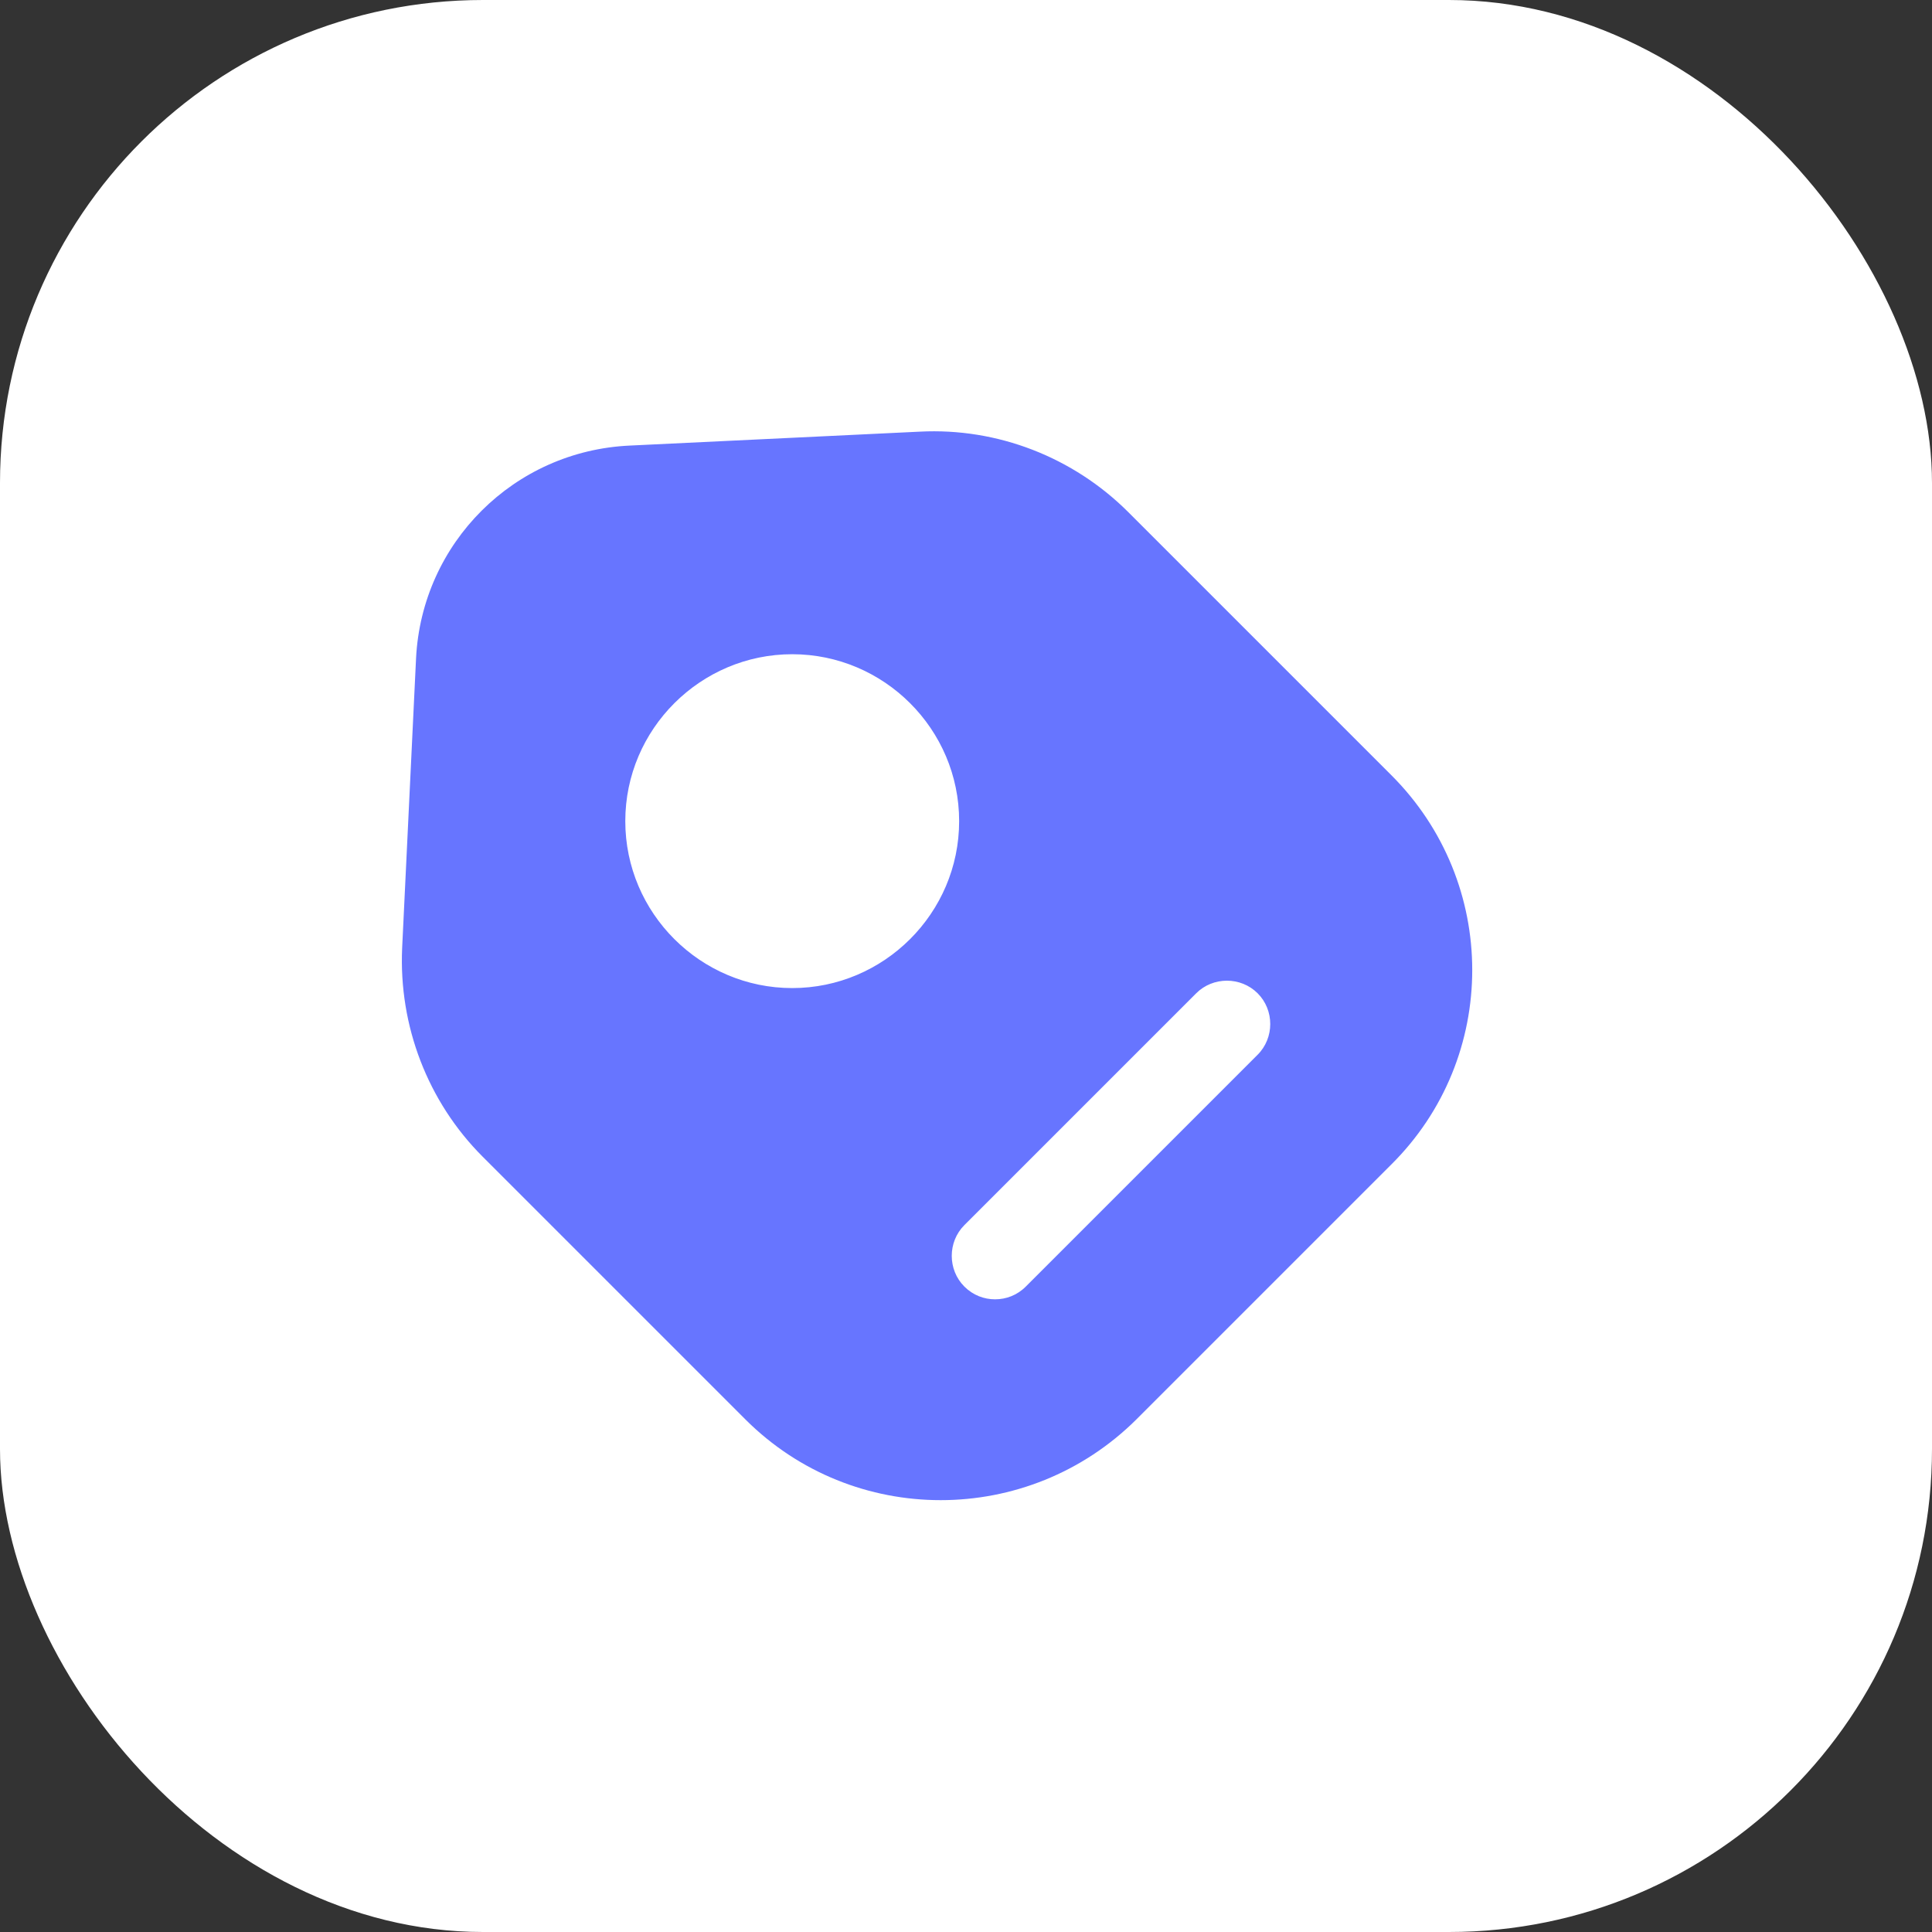
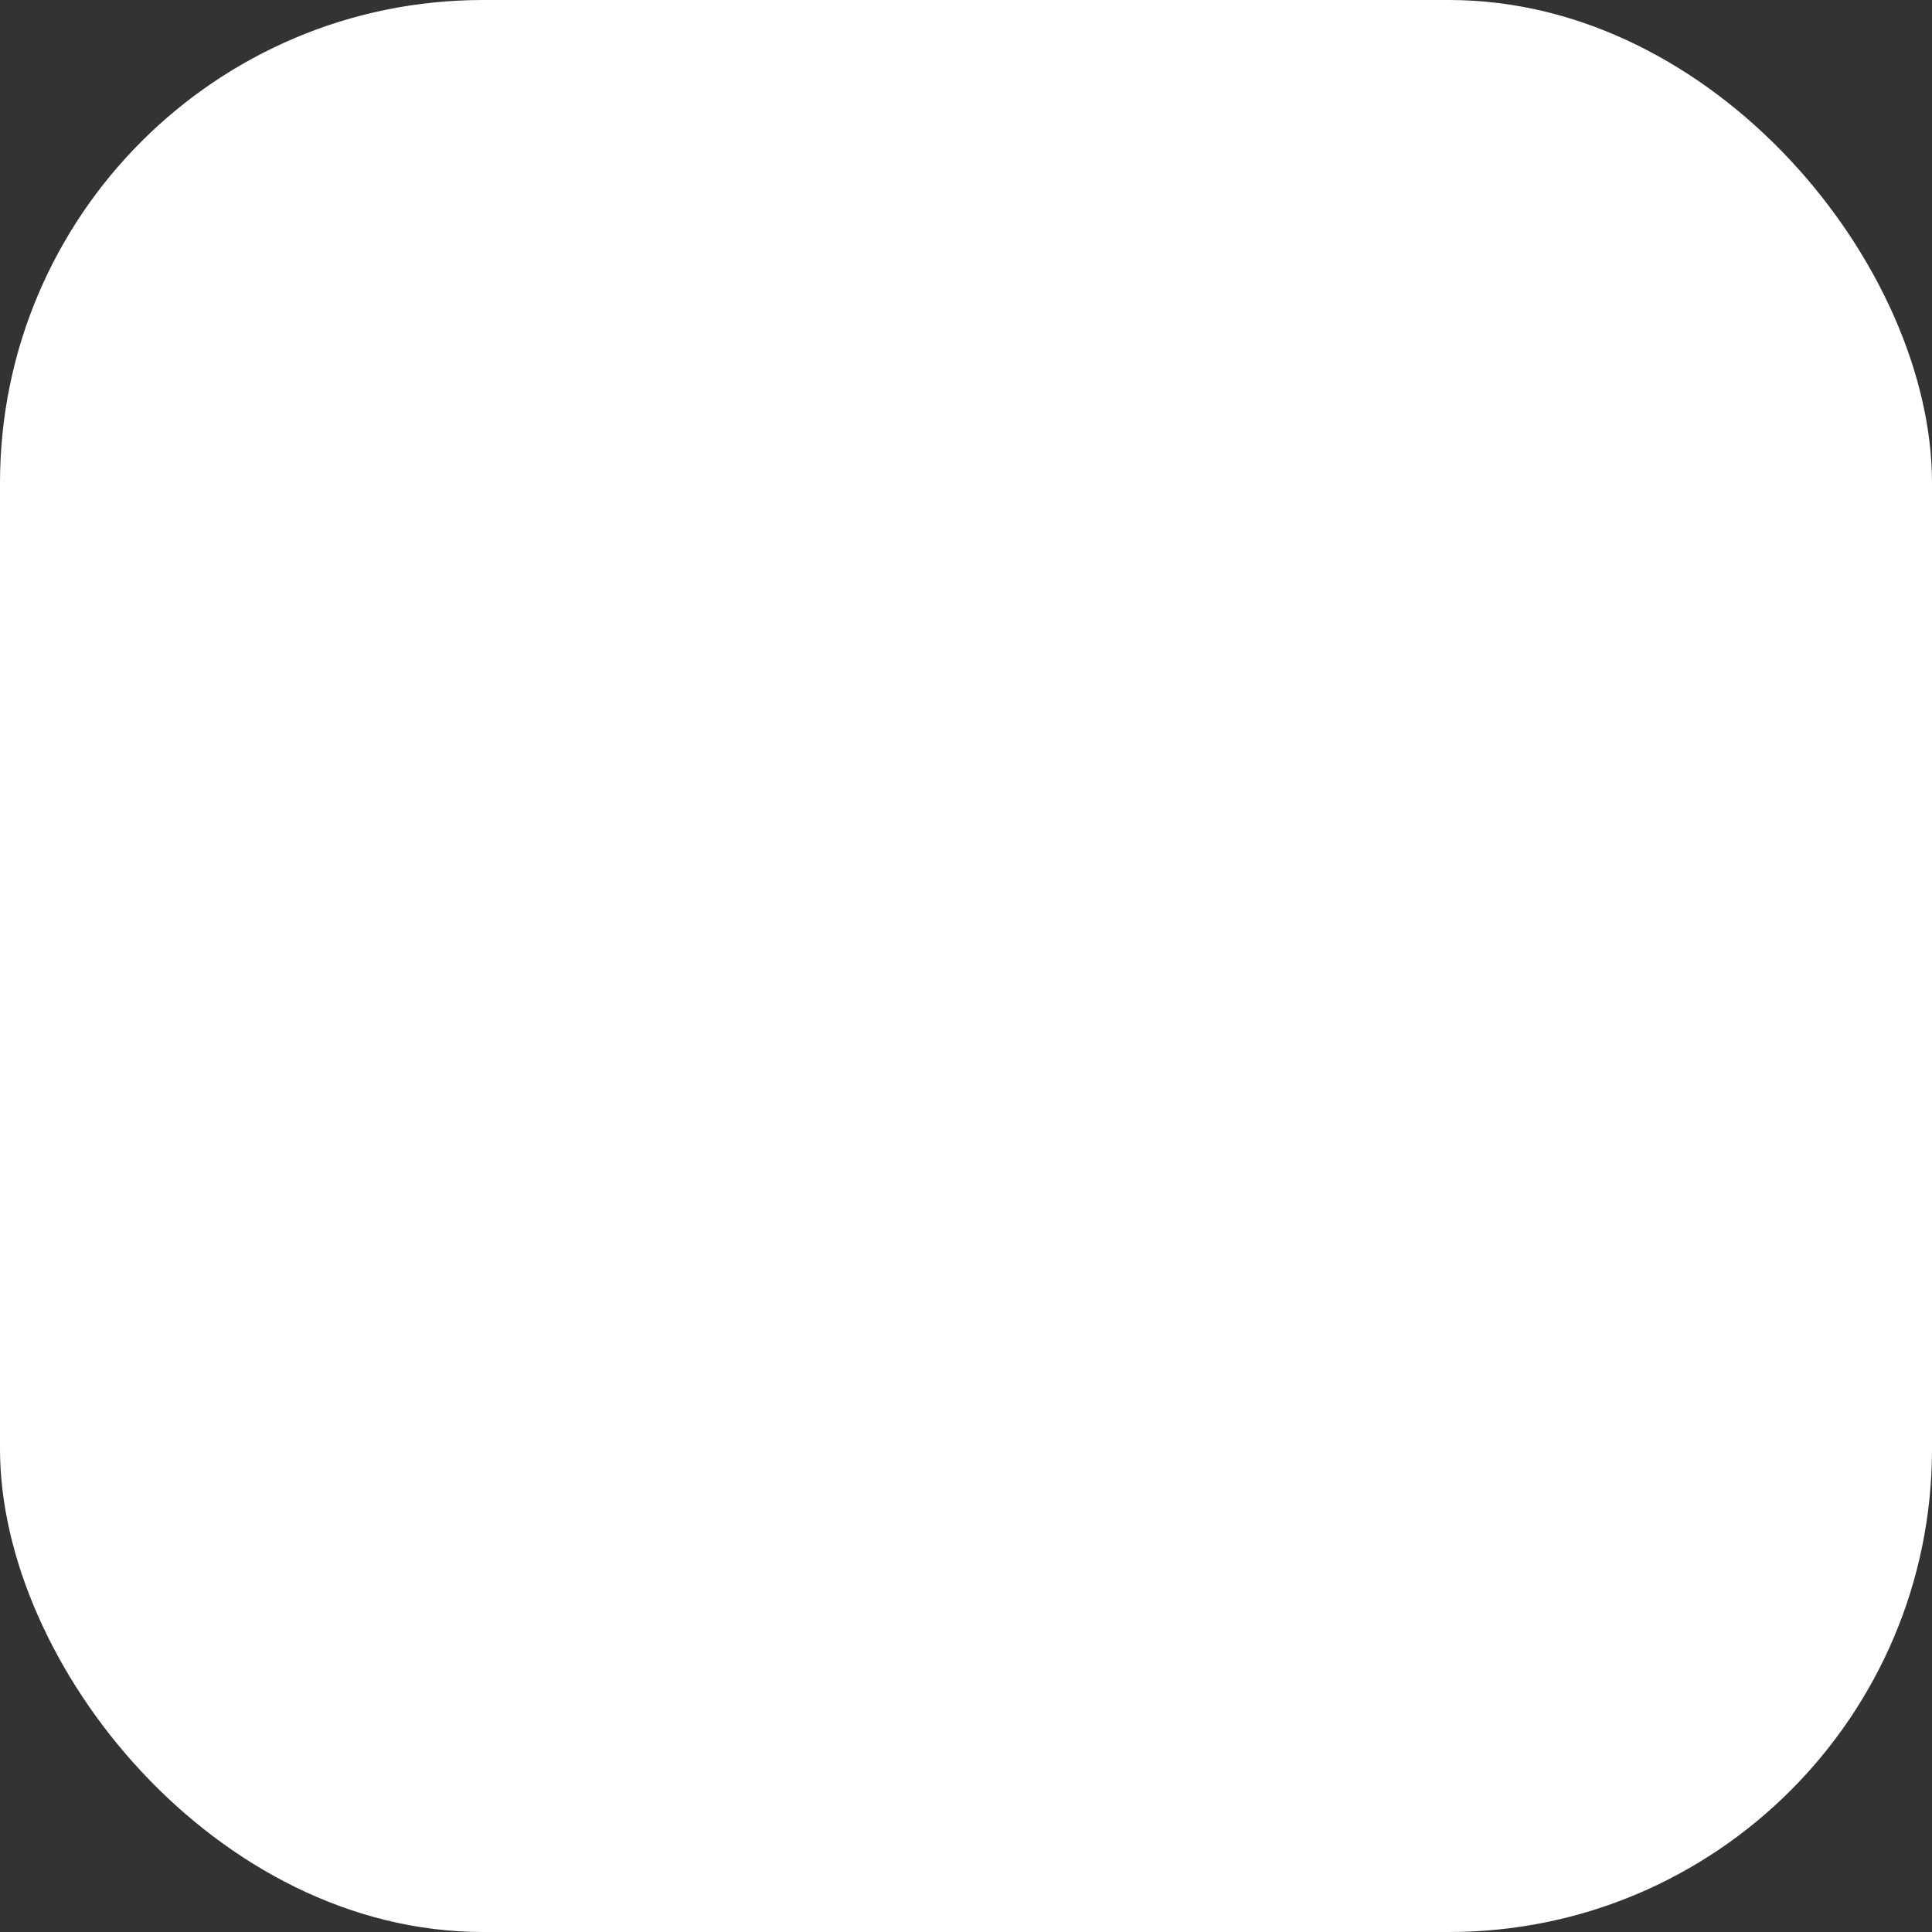
<svg xmlns="http://www.w3.org/2000/svg" width="40" height="40" viewBox="0 0 40 40" fill="none">
  <rect x="0" y="0" width="40" height="40" fill="#333333" stroke="none" />
  <rect width="40" height="40" rx="10" fill="white" />
-   <path d="M28.798 16.041L23.362 10.605C22.222 9.465 20.65 8.853 19.042 8.937L13.042 9.225C10.642 9.333 8.734 11.241 8.614 13.629L8.326 19.629C8.254 21.237 8.854 22.809 9.994 23.949L15.43 29.385C17.662 31.617 21.286 31.617 23.53 29.385L28.798 24.117C31.042 21.897 31.042 18.273 28.798 16.041ZM16.402 20.457C14.506 20.457 12.946 18.909 12.946 17.001C12.946 15.093 14.506 13.545 16.402 13.545C18.298 13.545 19.858 15.093 19.858 17.001C19.858 18.909 18.298 20.457 16.402 20.457ZM26.038 21.837L21.238 26.637C21.058 26.817 20.83 26.901 20.602 26.901C20.374 26.901 20.146 26.817 19.966 26.637C19.618 26.289 19.618 25.713 19.966 25.365L24.766 20.565C25.114 20.217 25.69 20.217 26.038 20.565C26.386 20.913 26.386 21.489 26.038 21.837Z" fill="#6775FF" />
</svg>